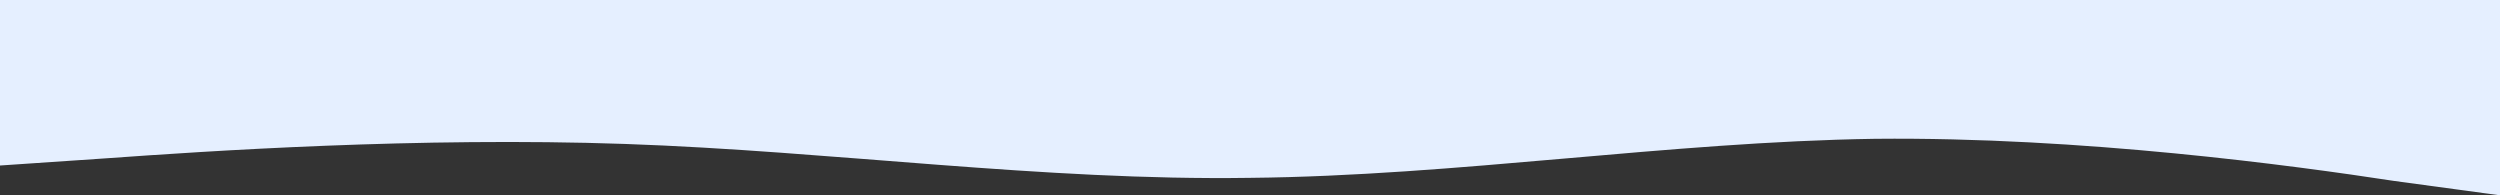
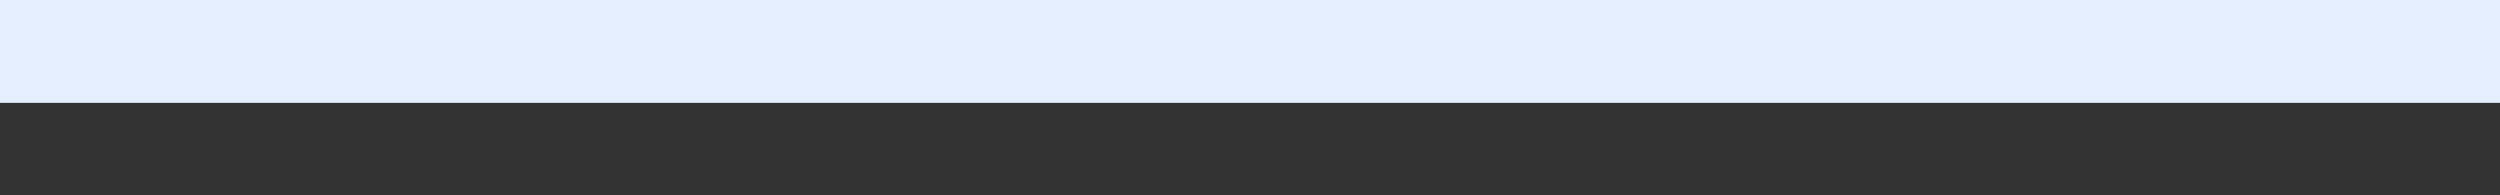
<svg xmlns="http://www.w3.org/2000/svg" width="1920" height="150" viewBox="0 0 1920 150" fill="none">
  <rect x="0" y="0" width="1920" height="150" fill="#333333" stroke="none" />
-   <path fill-rule="evenodd" clip-rule="evenodd" d="M1920 150L1838.64 138.953C1761.36 127.117 1598.64 105.023 1440 106.602C1281.36 108.969 1118.64 135.008 960 136.586C801.356 138.953 638.644 116.07 480 110.547C321.356 105.023 158.644 116.07 81.356 121.594L0 127.117V49H81.356C158.644 49 321.356 49 480 49C638.644 49 801.356 49 960 49C1118.64 49 1281.36 49 1440 49C1598.64 49 1761.36 49 1838.64 49H1920V150Z" fill="#E5EFFF" />
  <rect width="1920" height="79" fill="#E5EFFF" />
</svg>